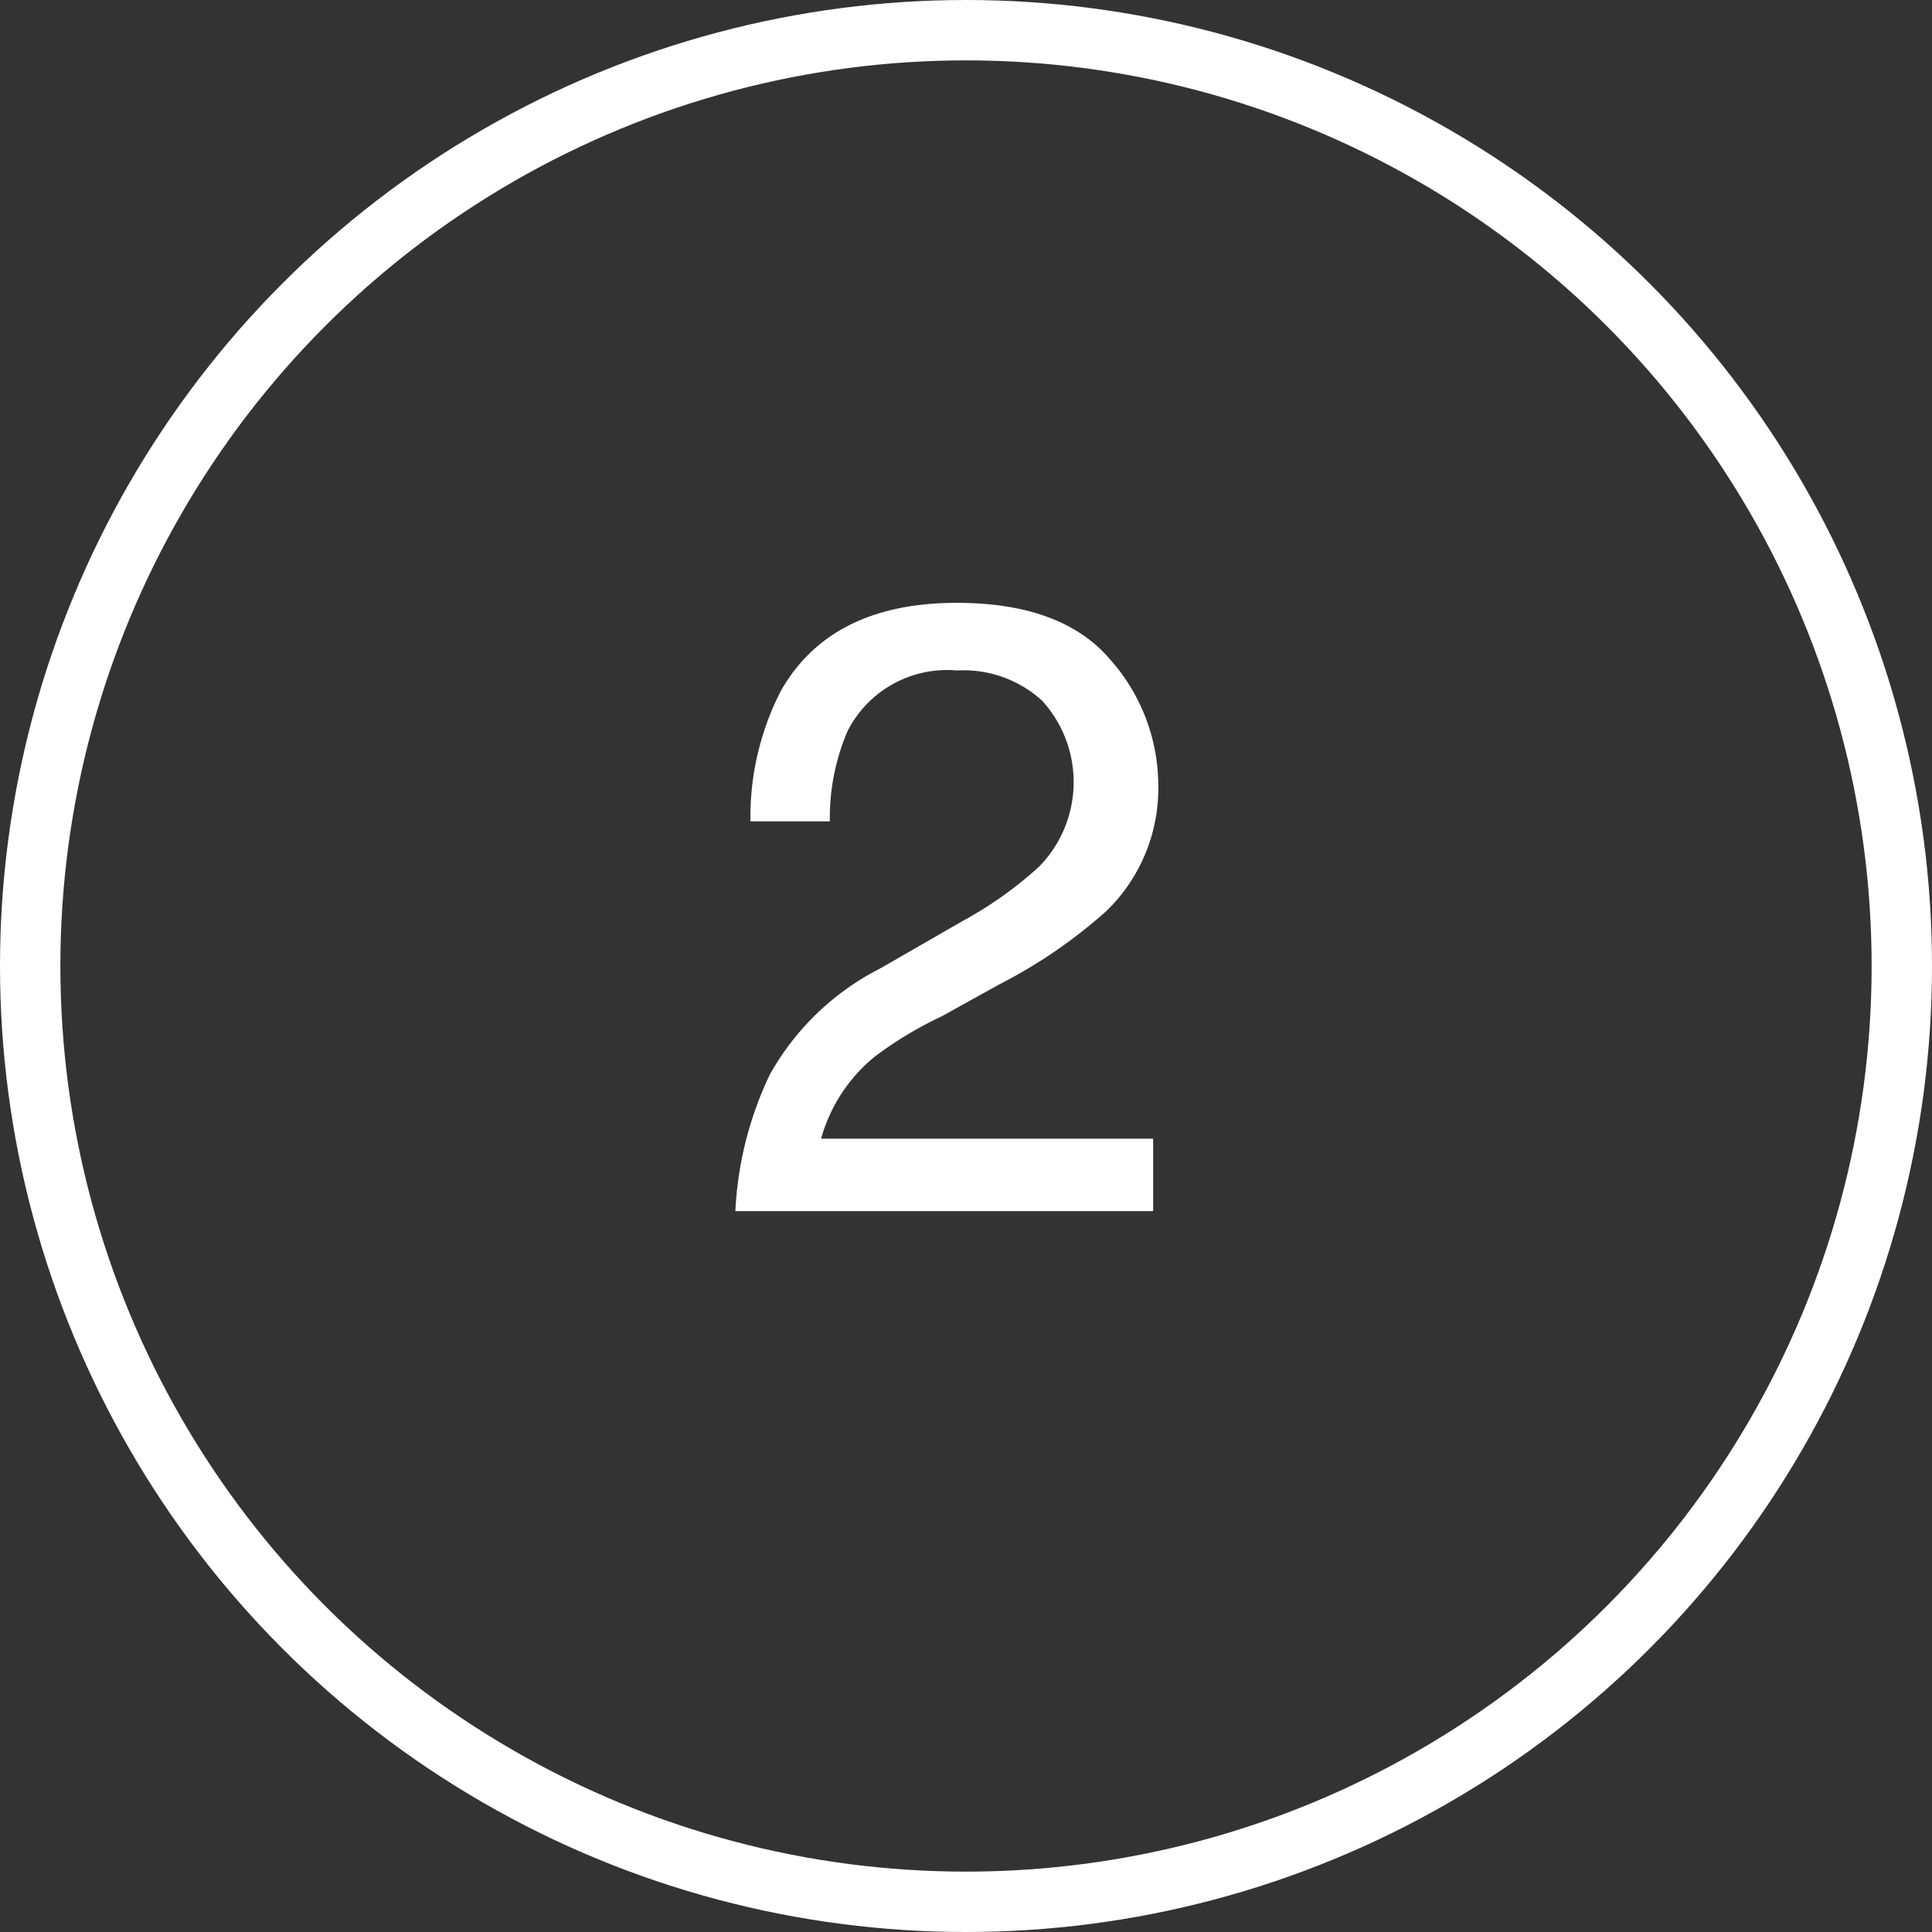
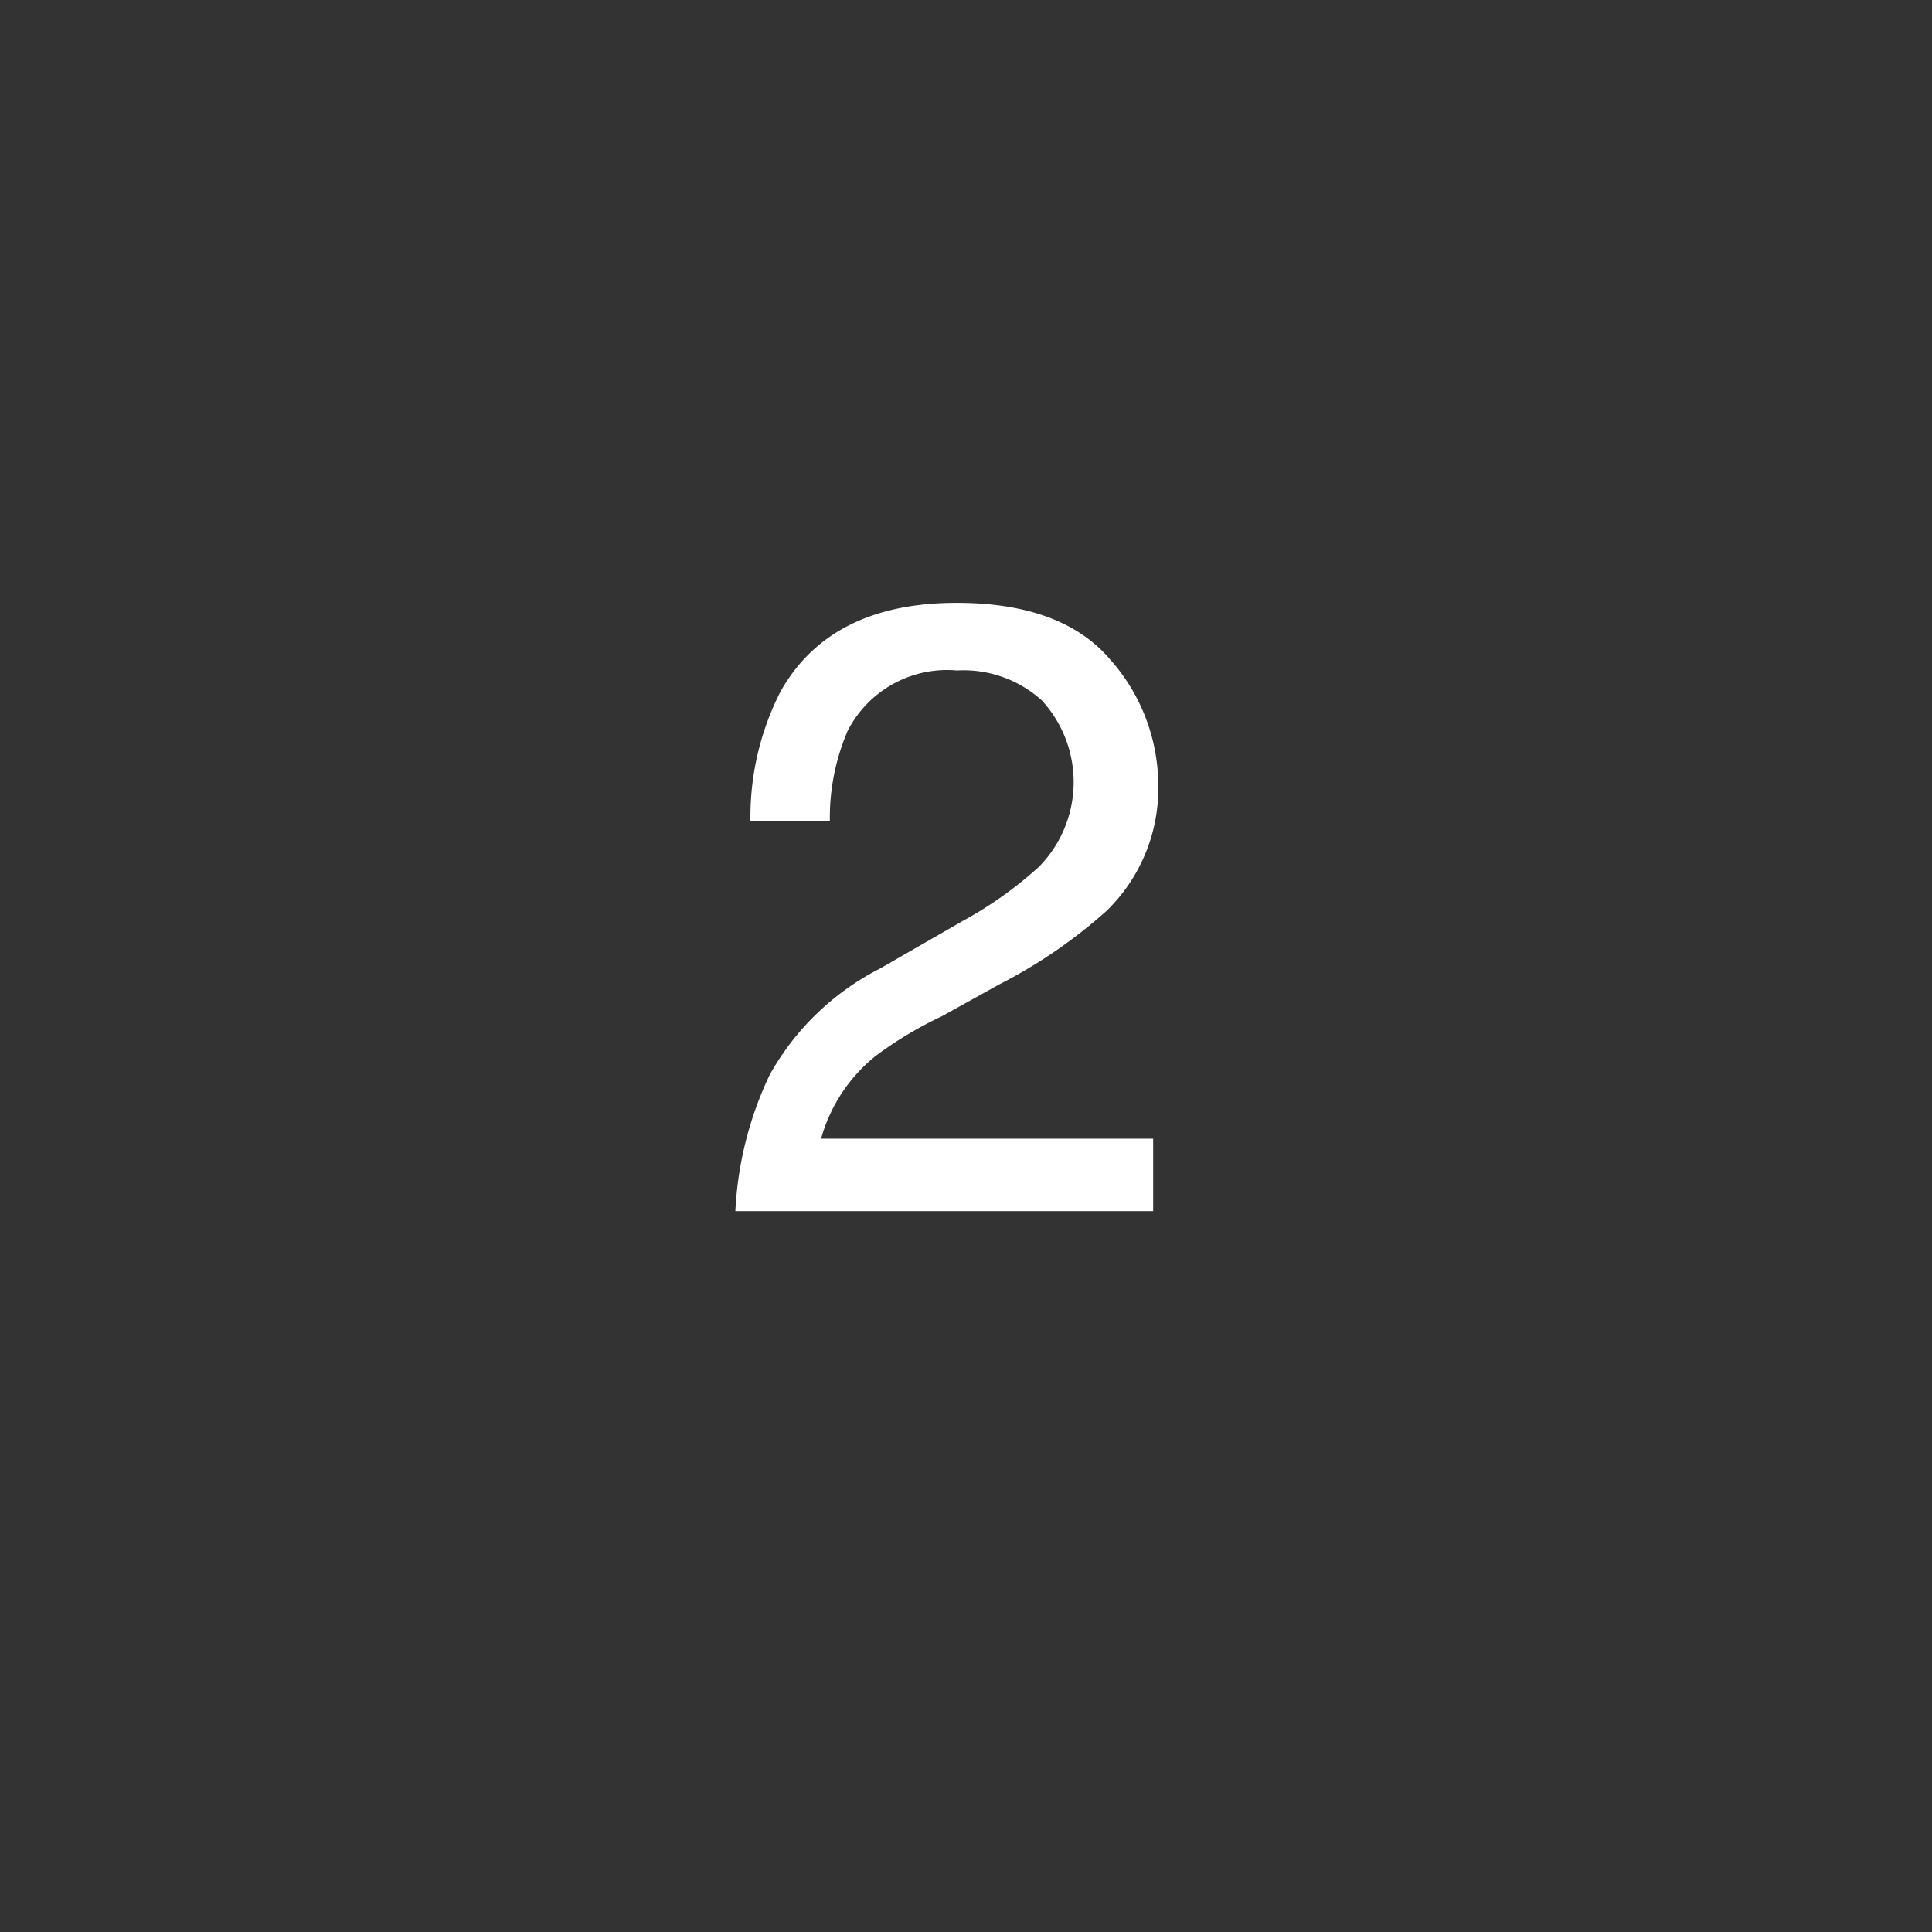
<svg xmlns="http://www.w3.org/2000/svg" id="Layer_1" data-name="Layer 1" viewBox="0 0 64 64">
  <rect x="0" y="0" width="64" height="64" fill="#333333" stroke="none" />
  <defs>
    <style>.cls-1{fill:none;stroke:#fff;stroke-miterlimit:10;stroke-width:2px;}.cls-2{fill:#fff;}</style>
  </defs>
-   <circle class="cls-1" cx="32" cy="32" r="31" />
  <path class="cls-2" d="M28,38.6a8.71,8.71,0,0,1,3.66-3.52l2.71-1.56a12.94,12.94,0,0,0,2.55-1.81,4,4,0,0,0,.1-5.5,3.86,3.86,0,0,0-2.82-1,3.7,3.7,0,0,0-3.62,2,7.3,7.3,0,0,0-.59,3H27.36a9.13,9.13,0,0,1,1-4.31c1.1-1.95,3.05-2.93,5.83-2.93q3.48,0,5.08,1.87a6.3,6.3,0,0,1,1.6,4.18,5.66,5.66,0,0,1-1.71,4.15,16.71,16.71,0,0,1-3.54,2.43l-1.93,1.07A12.58,12.58,0,0,0,31.48,38a5.36,5.36,0,0,0-1.78,2.72h11v2.4H26.86A11.8,11.8,0,0,1,28,38.6Z" transform="translate(-2.5 -3)" />
</svg>